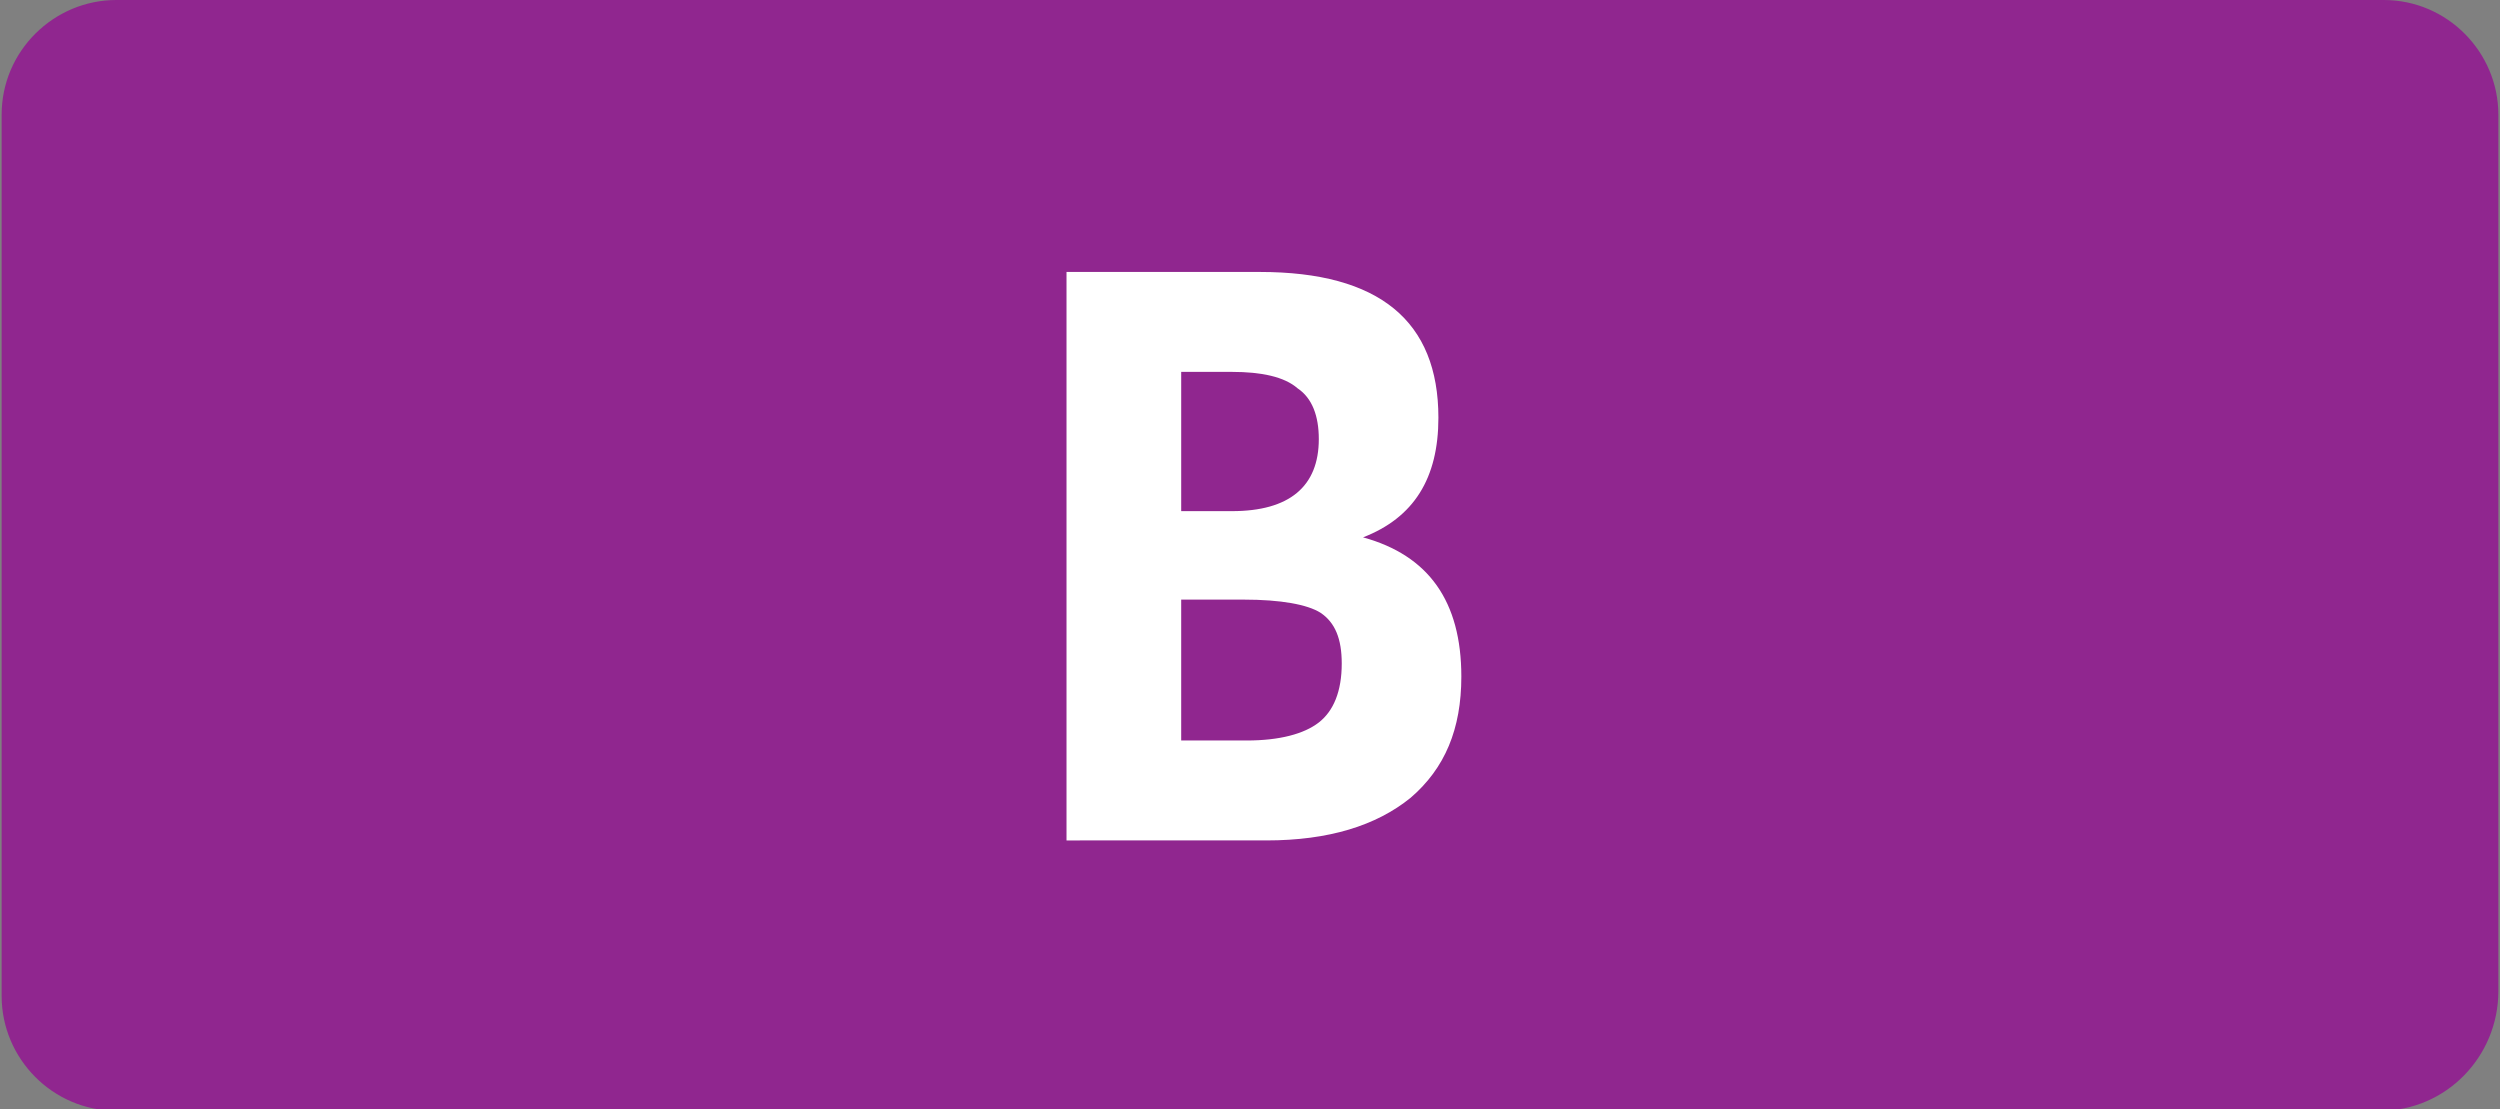
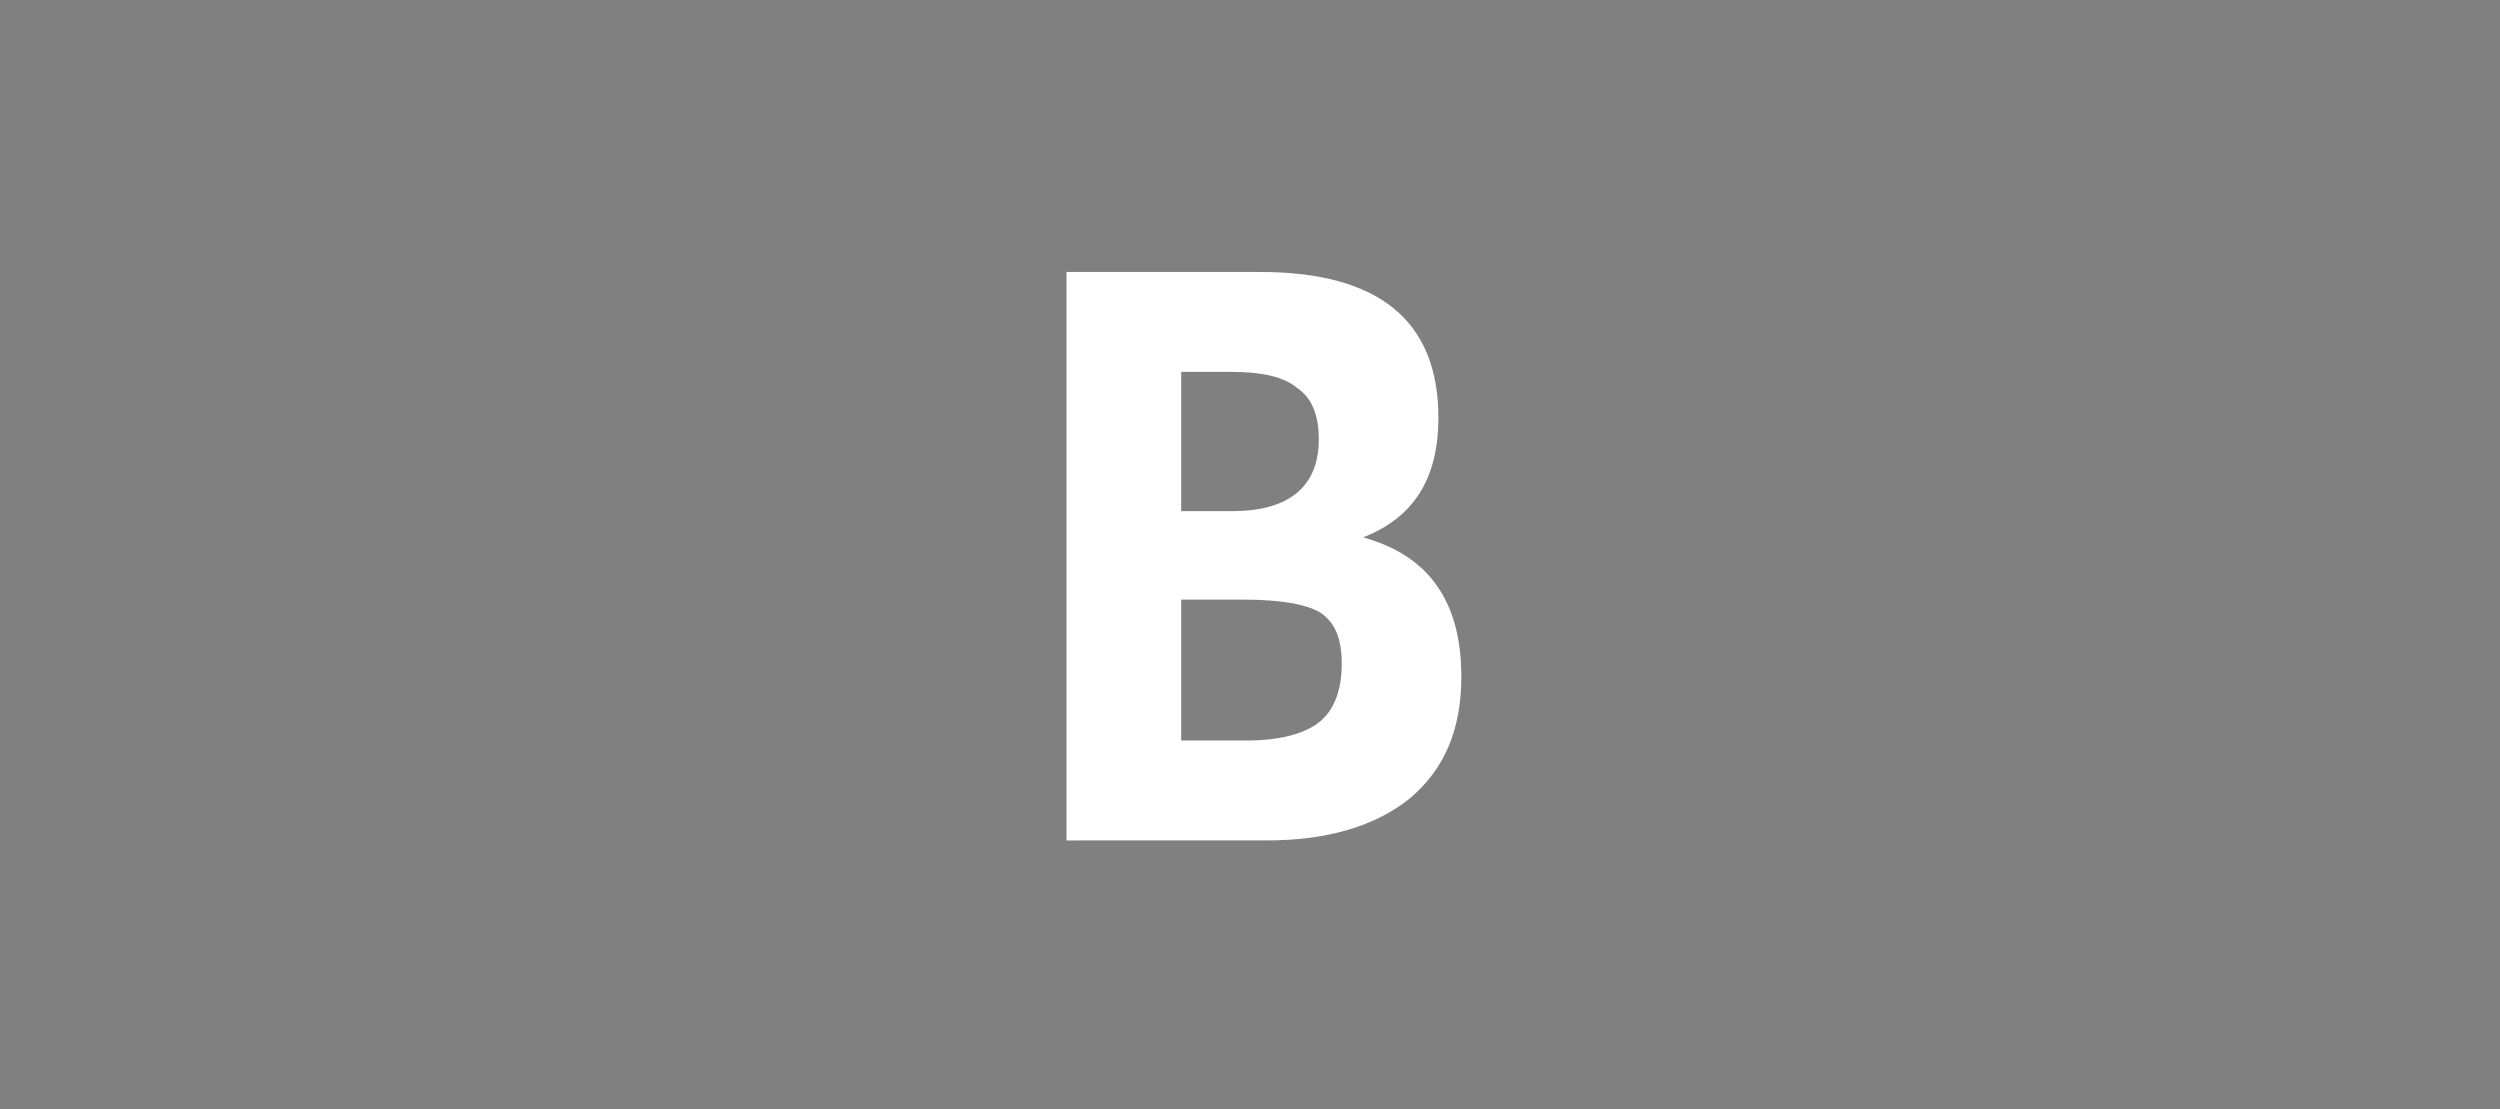
<svg xmlns="http://www.w3.org/2000/svg" version="1.1" id="Calque_2_00000132057759798489925400000013667466892101645189_" x="0px" y="0px" viewBox="0 0 152.6 67.7" style="enable-background:new 0 0 152.6 67.7;" xml:space="preserve">
  <rect x="0" y="0" width="152.6" height="67.7" fill="#808080" stroke="none" />
  <style type="text/css">
	.st0{fill:#90268F;}
	.st1{fill:#FFFFFF;}
</style>
  <g>
    <g>
      <g>
-         <path class="st0" d="M145.3,67.8H7.1c-3.9,0-7-3.2-7-7V7c0-3.9,3.2-7,7-7h138.4c3.9,0,7,3.2,7,7v53.5     C152.5,64.5,149.3,67.8,145.3,67.8" />
-       </g>
+         </g>
      <g>
        <g>
          <path class="st1" d="M65.1,51.3V16.6h11.8c7.3,0,10.9,3,10.9,8.9c0,3.7-1.5,6.1-4.6,7.3c4,1.1,6,3.9,6,8.5c0,3.2-1,5.6-3.1,7.4      c-2.1,1.7-5,2.6-8.8,2.6H65.1z M75.2,22.7h-3.1v8.5h3.1c3.5,0,5.3-1.5,5.3-4.4c0-1.4-0.4-2.5-1.3-3.1C78.4,23,77,22.7,75.2,22.7      z M75.9,36.6h-3.8v8.6h4c2,0,3.5-0.4,4.4-1.1s1.4-1.9,1.4-3.6c0-1.5-0.4-2.5-1.3-3.1C79.8,36.9,78.2,36.6,75.9,36.6z" />
        </g>
      </g>
    </g>
  </g>
</svg>